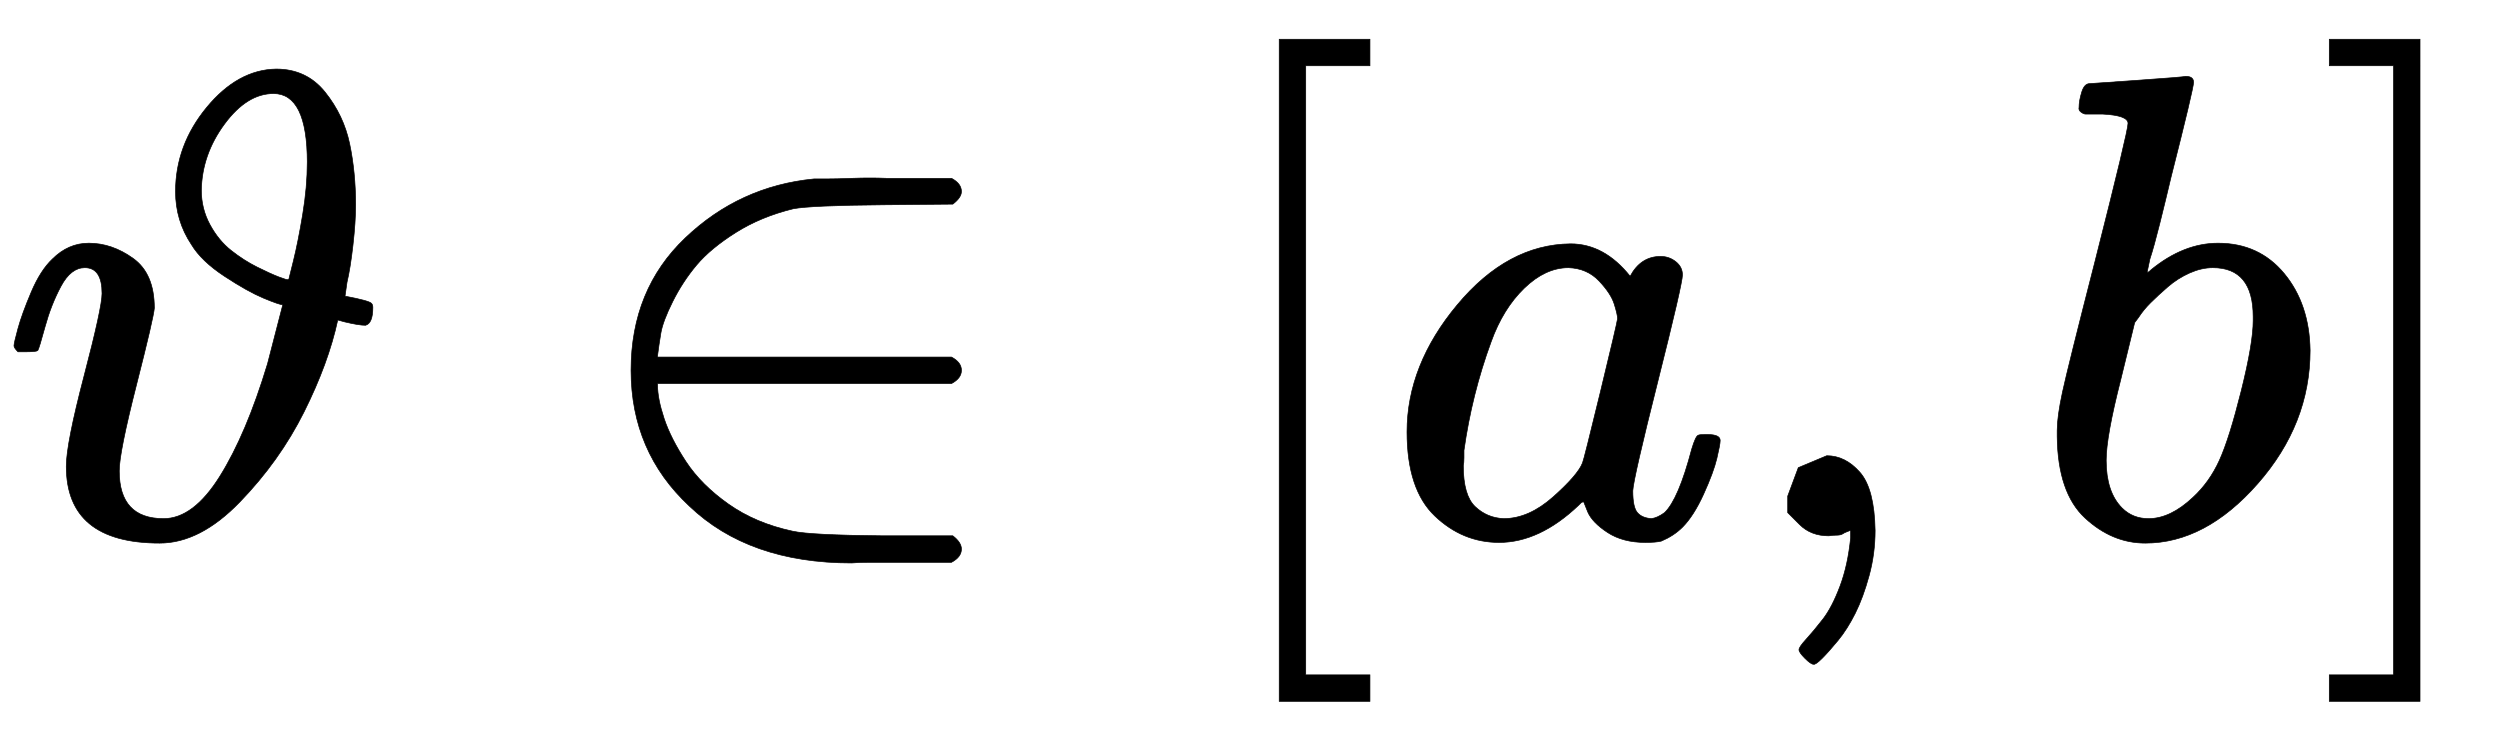
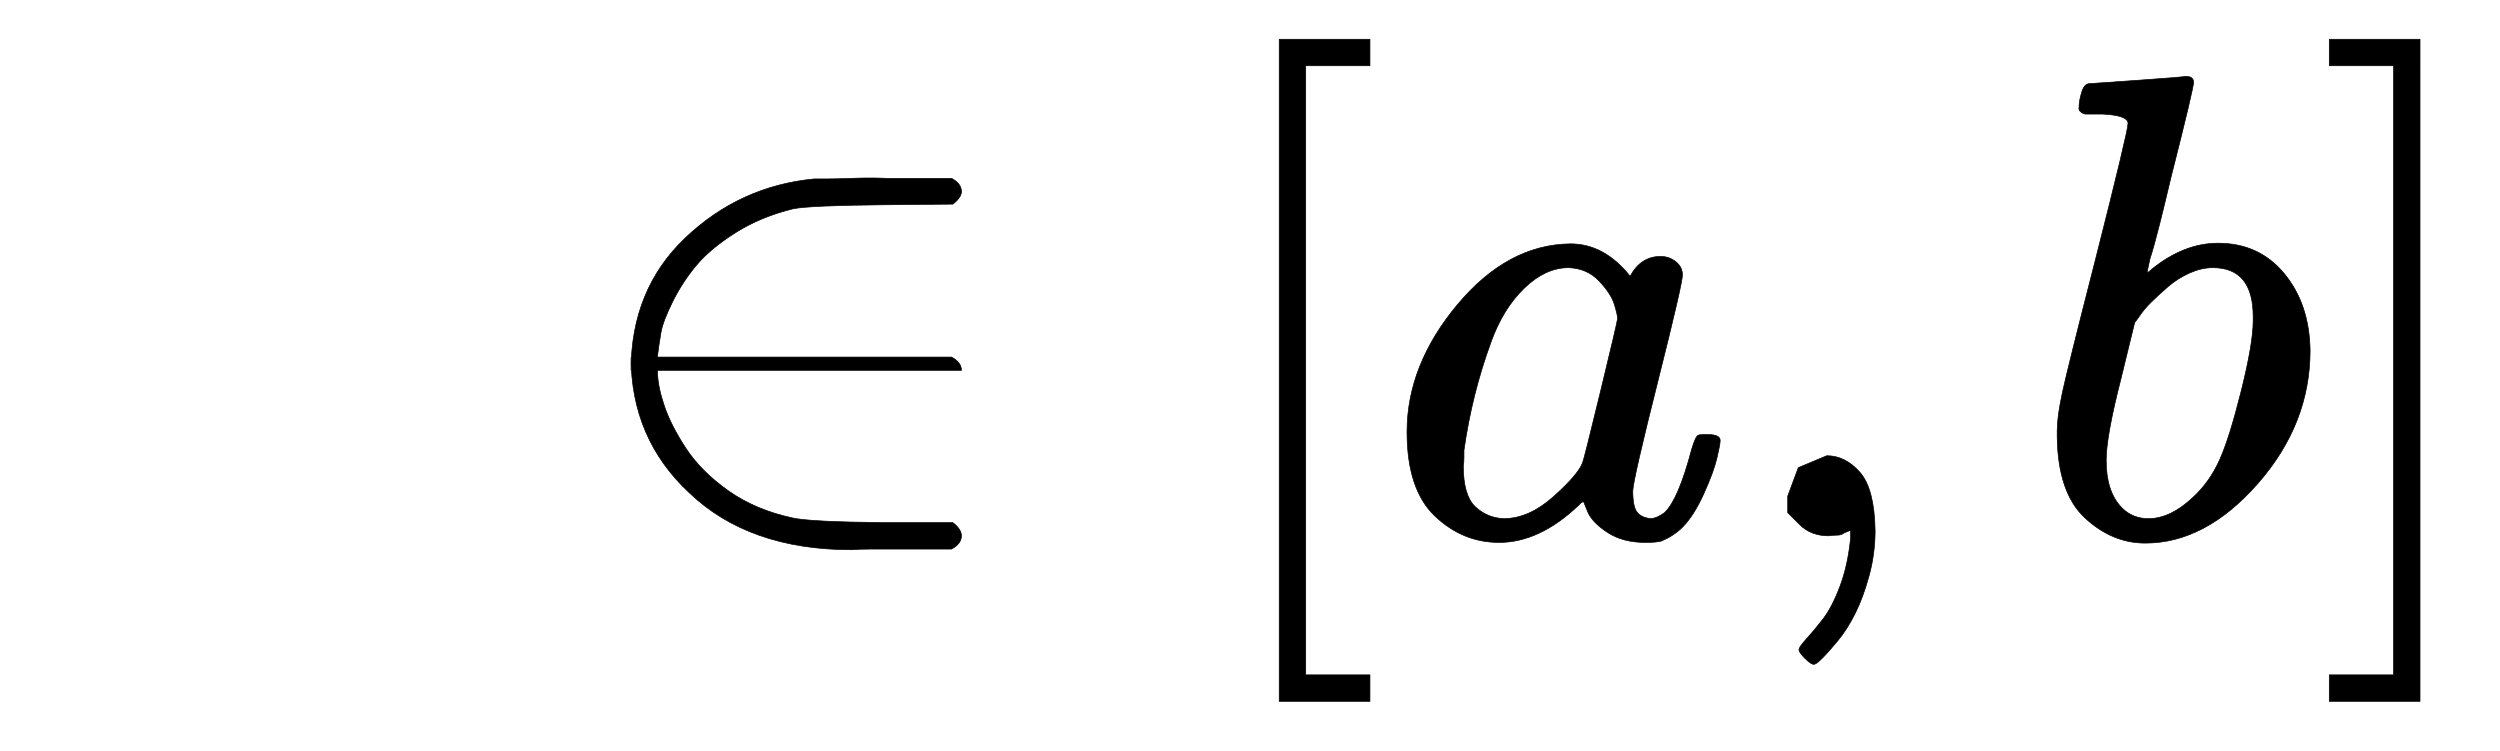
<svg xmlns="http://www.w3.org/2000/svg" xmlns:xlink="http://www.w3.org/1999/xlink" style="vertical-align:-.755ex" width="8.769ex" height="2.634ex" viewBox="0 -809.3 3775.7 1134.2">
  <defs>
-     <path id="a" stroke-width="1" d="M537 500q0-26-4-61t-9-56l-3-21q37-7 40-11 2-2 2-6 0-24-11-27-10 0-31 5l-11 3q-14-65-51-139T362 51 241-11q-141 0-141 116 0 34 27 137t27 124q0 39-26 39-21 0-36-28t-24-61-11-36q-2-2-16-2H27q-6 6-6 9 0 4 6 26t20 55 32 50q24 24 55 24 35 0 67-23t32-75q-1-14-27-116T180 98q0-72 67-72 45 0 85 64t72 170l23 89q-5 0-29 10t-59 33-50 48q-24 36-24 80 0 70 47 127t105 58q46 0 74-35t37-78 9-92zm-73 64q0 104-51 104-40 0-74-46t-35-100q0-28 13-52t32-39 39-25 33-15 14-4h1l7 28q7 28 14 70t7 79z" />
-     <path id="b" stroke-width="1" d="M84 250q0 122 82 200t194 89h17q16 0 42 1t50 0h99q15-8 15-20 0-9-13-19l-104-1q-111-1-137-6-49-12-87-36t-59-49-36-55-18-48-5-34v-2h444q15-8 15-20t-15-20H124v-2q0-21 10-51t33-65 64-64 97-41q27-6 138-7h104q13-10 13-20 0-12-15-20H446q-18 0-29-1-155 0-245 86-88 82-88 205z" />
+     <path id="b" stroke-width="1" d="M84 250q0 122 82 200t194 89h17q16 0 42 1t50 0h99q15-8 15-20 0-9-13-19l-104-1q-111-1-137-6-49-12-87-36t-59-49-36-55-18-48-5-34v-2h444q15-8 15-20H124v-2q0-21 10-51t33-65 64-64 97-41q27-6 138-7h104q13-10 13-20 0-12-15-20H446q-18 0-29-1-155 0-245 86-88 82-88 205z" />
    <path id="c" stroke-width="1" d="M118-250V750h137v-40h-97v-920h97v-40H118z" />
    <path id="d" stroke-width="1" d="M33 157q0 101 76 192t171 92q51 0 90-49 16 30 46 30 13 0 23-8t10-20q0-13-37-160T374 68q0-25 7-33t21-9q9 1 20 9 21 20 41 96 6 20 10 21 2 1 10 1h4q19 0 19-9 0-6-5-27t-20-54-32-50Q436 0 417-8q-8-2-24-2-34 0-57 15t-30 31l-6 15q-1 1-4-1l-4-4q-59-56-120-56-55 0-97 40T33 157zm318 171q0 6-5 22t-23 35-46 20q-35 0-67-31t-50-81q-29-79-41-164v-11q0-8-1-12 0-45 18-62t43-18q38 0 75 33t44 51q2 4 27 107t26 111z" />
    <path id="e" stroke-width="1" d="M78 35v25l16 43 43 18q28 0 50-25t23-88q0-35-9-68t-21-57-26-41-24-27-13-9q-4 0-13 9t-9 13q0 4 11 16t25 30 26 50 16 73V9l-1-1q-2-1-5-2t-6-3-9-2-12-1q-27 0-44 17z" />
    <path id="f" stroke-width="1" d="M73 647q0 10 4 23t12 13q1 0 72 5t73 6q12 0 12-9t-34-143q-8-34-17-70t-15-54l-4-19q0-3 6 3 49 40 101 40 62 0 100-46t39-116q0-111-79-201T173-11q-50 0-91 38T40 150v9q0 21 8 58t49 197q50 197 50 209t-38 14H83q-3 0-7 3t-3 7zm263-322v6q0 74-61 74-17 0-35-8t-33-21-26-24-18-22l-6-8-21-86q-22-86-22-122 0-48 24-72 16-16 40-16 33 0 67 32 25 23 40 56t33 105q18 72 18 106z" />
    <path id="g" stroke-width="1" d="M22 710v40h137V-250H22v40h97v920H22z" />
  </defs>
  <g fill="currentColor" stroke="currentColor" stroke-width="0" transform="scale(1 -1)">
    <use xlink:href="#a" />
    <use x="869" xlink:href="#b" />
    <g transform="translate(1814)">
      <use xlink:href="#c" />
      <use x="278" xlink:href="#d" />
      <use x="808" xlink:href="#e" />
      <use x="1253" xlink:href="#f" />
      <use x="1682" xlink:href="#g" />
    </g>
  </g>
</svg>